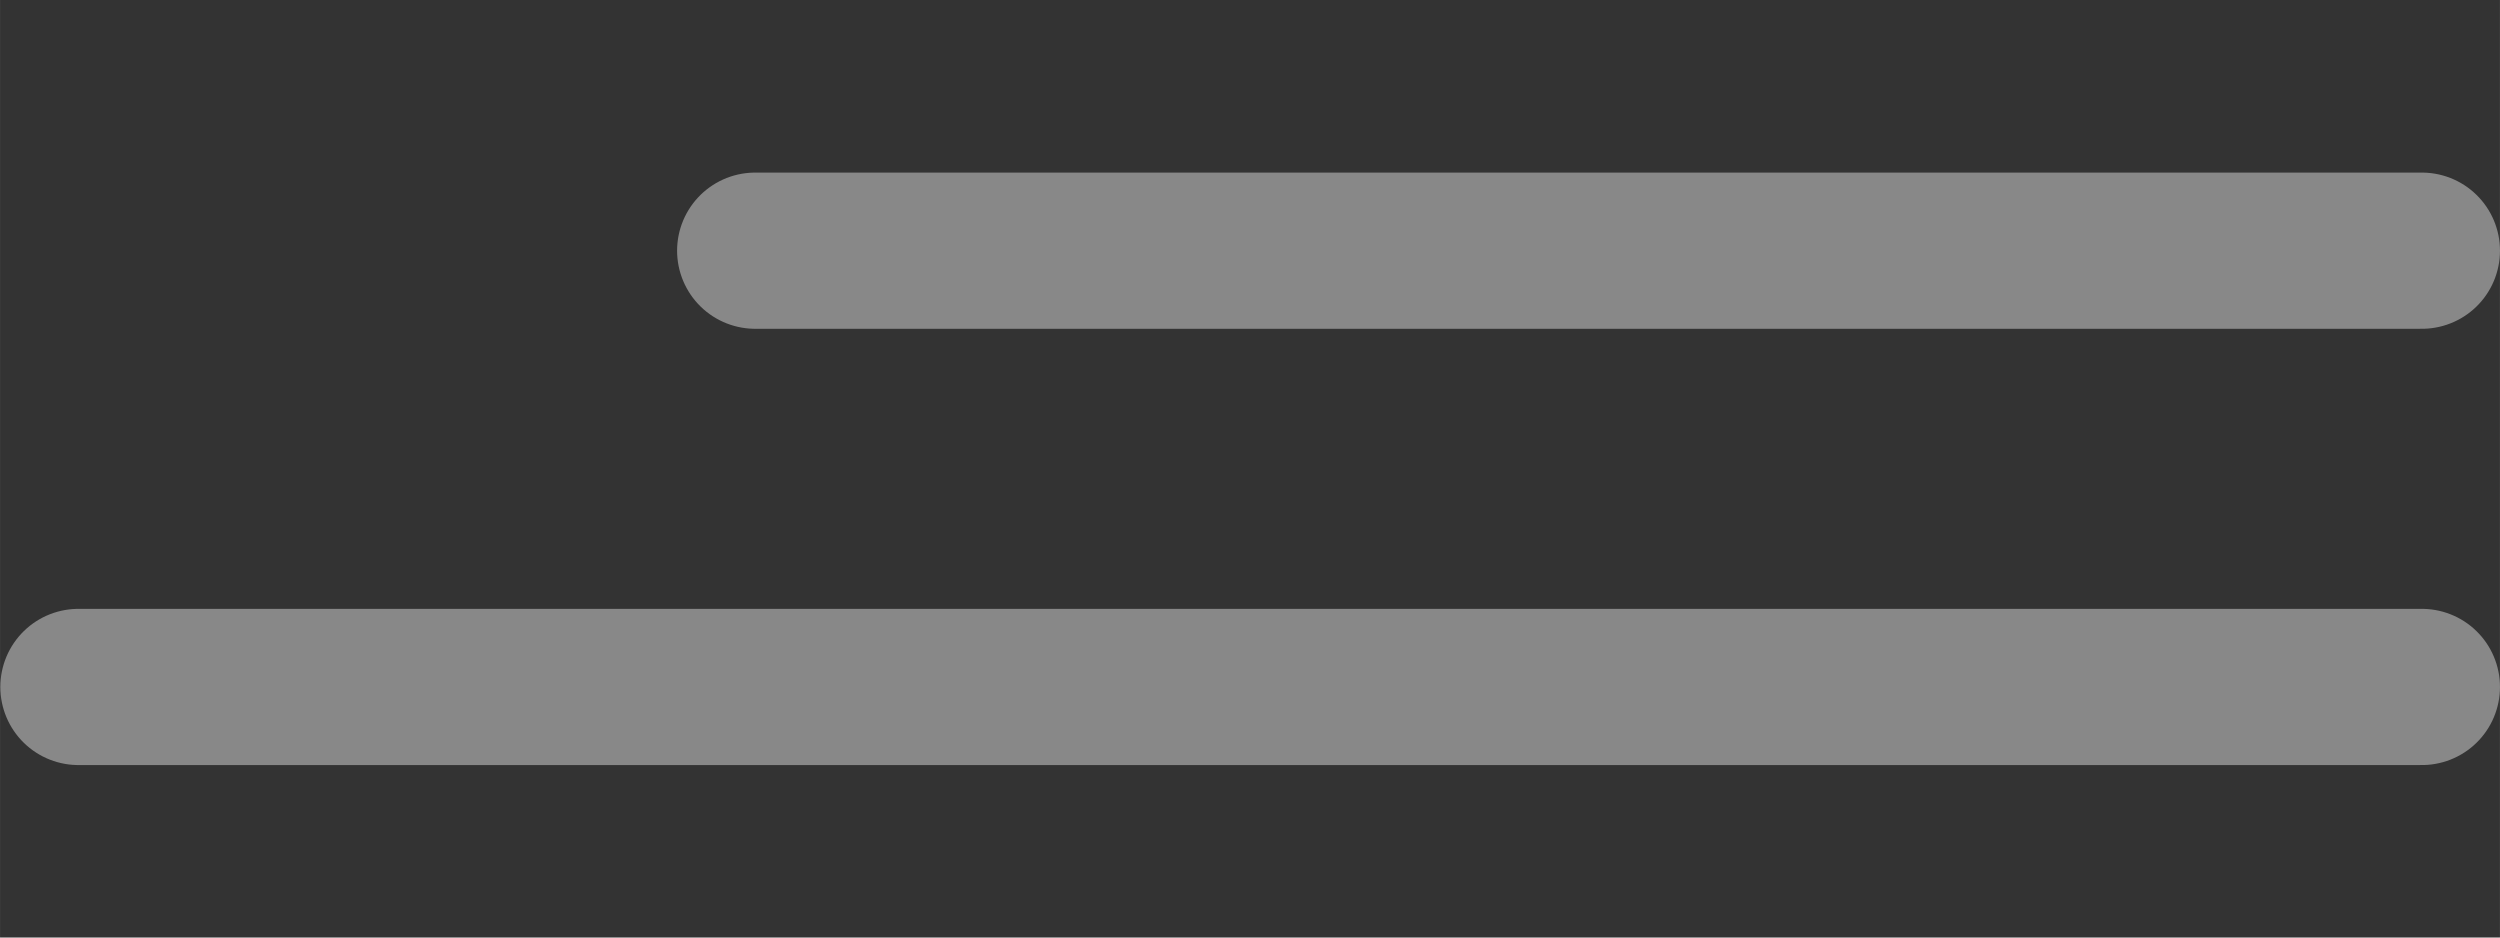
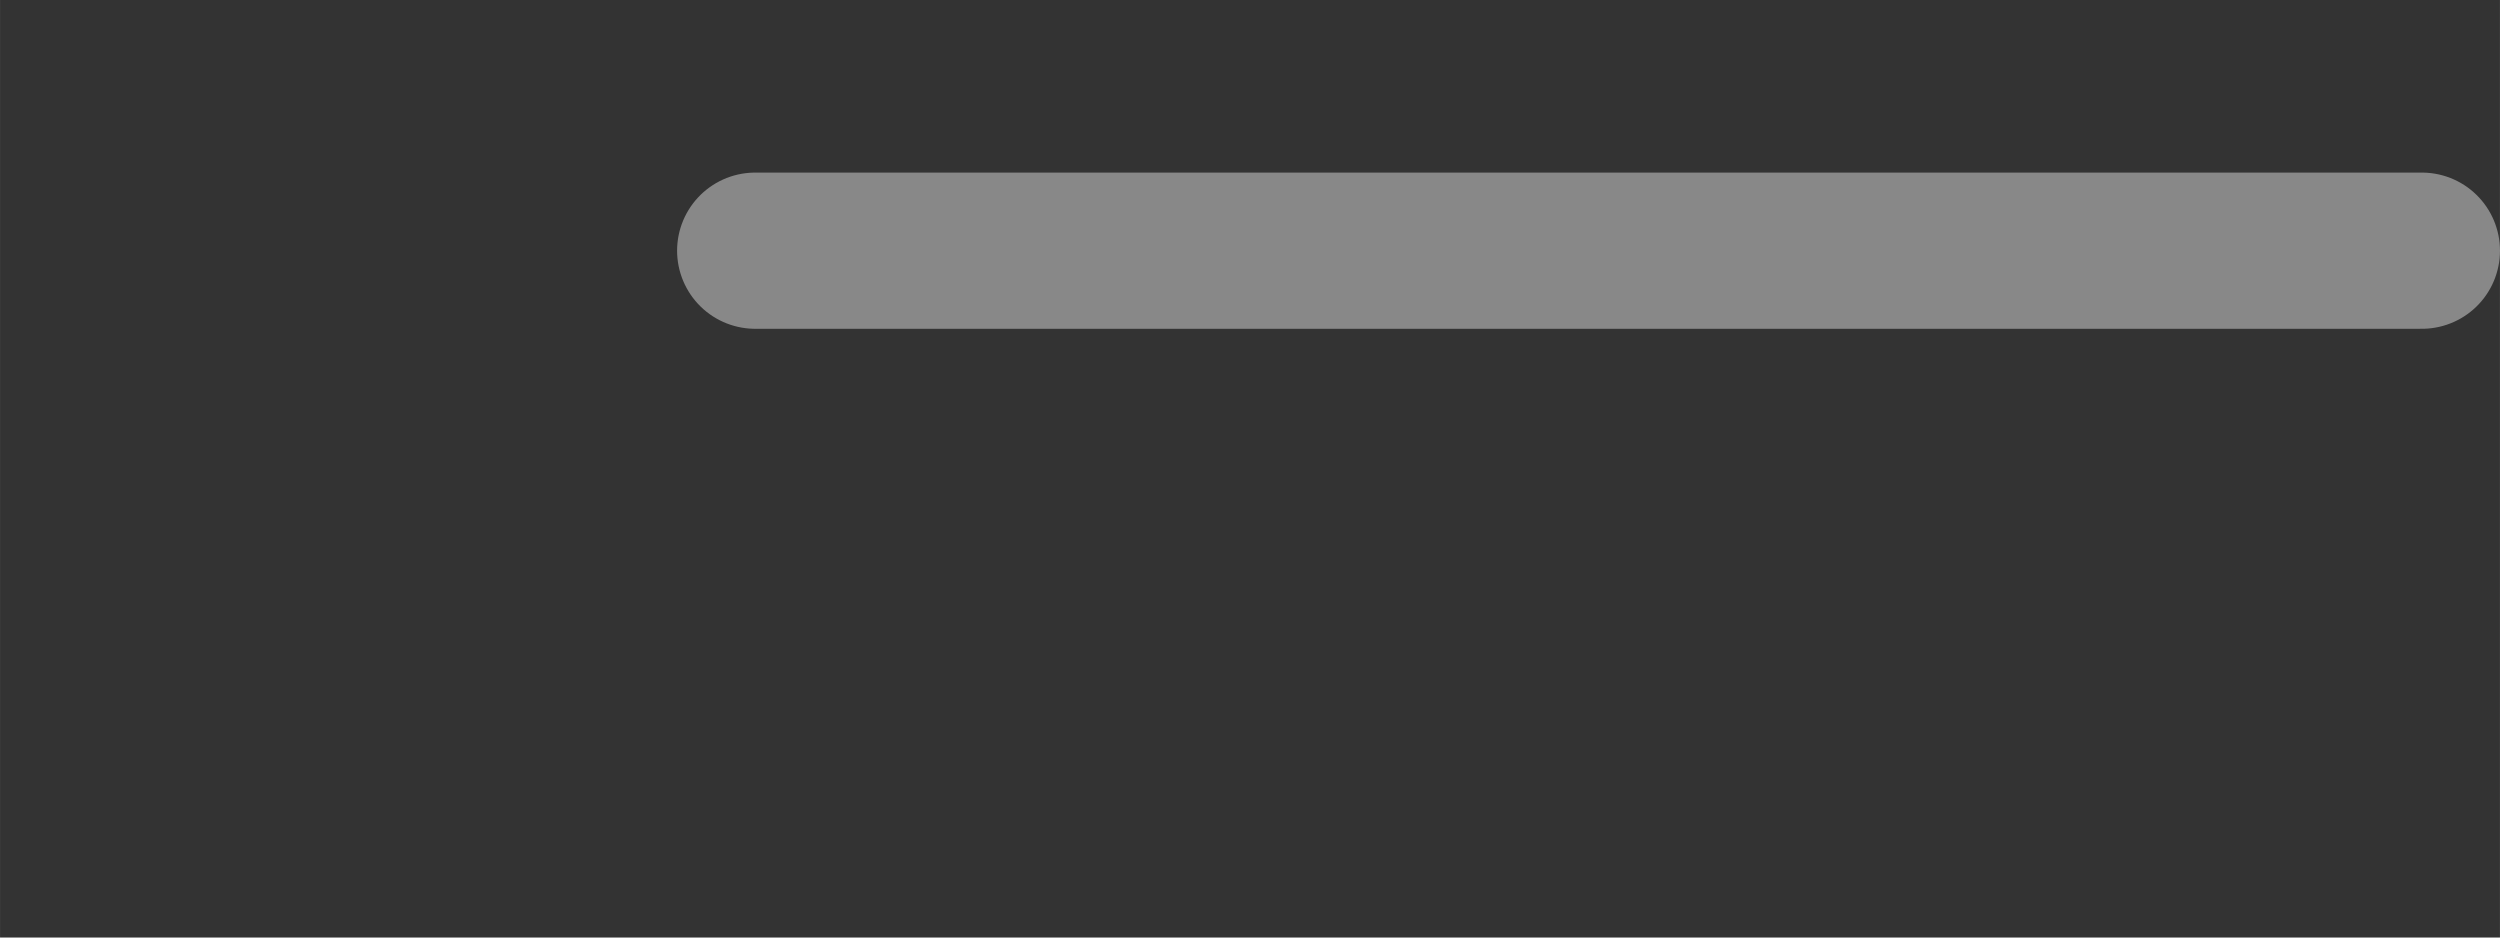
<svg xmlns="http://www.w3.org/2000/svg" width="64" height="24" version="1.1" viewBox="0 0 16.933 6.35">
  <rect x="0" y="0" width="16.933" height="6.35" fill="#333333" stroke="none" />
  <g transform="translate(0 .111)" fill="#fff" fill-rule="evenodd" stroke="#888" stroke-linecap="round" stroke-width="1.058">
    <path d="m16.404 1.587h-11.289" />
-     <path d="m16.404 4.542h-15.873" />
  </g>
</svg>